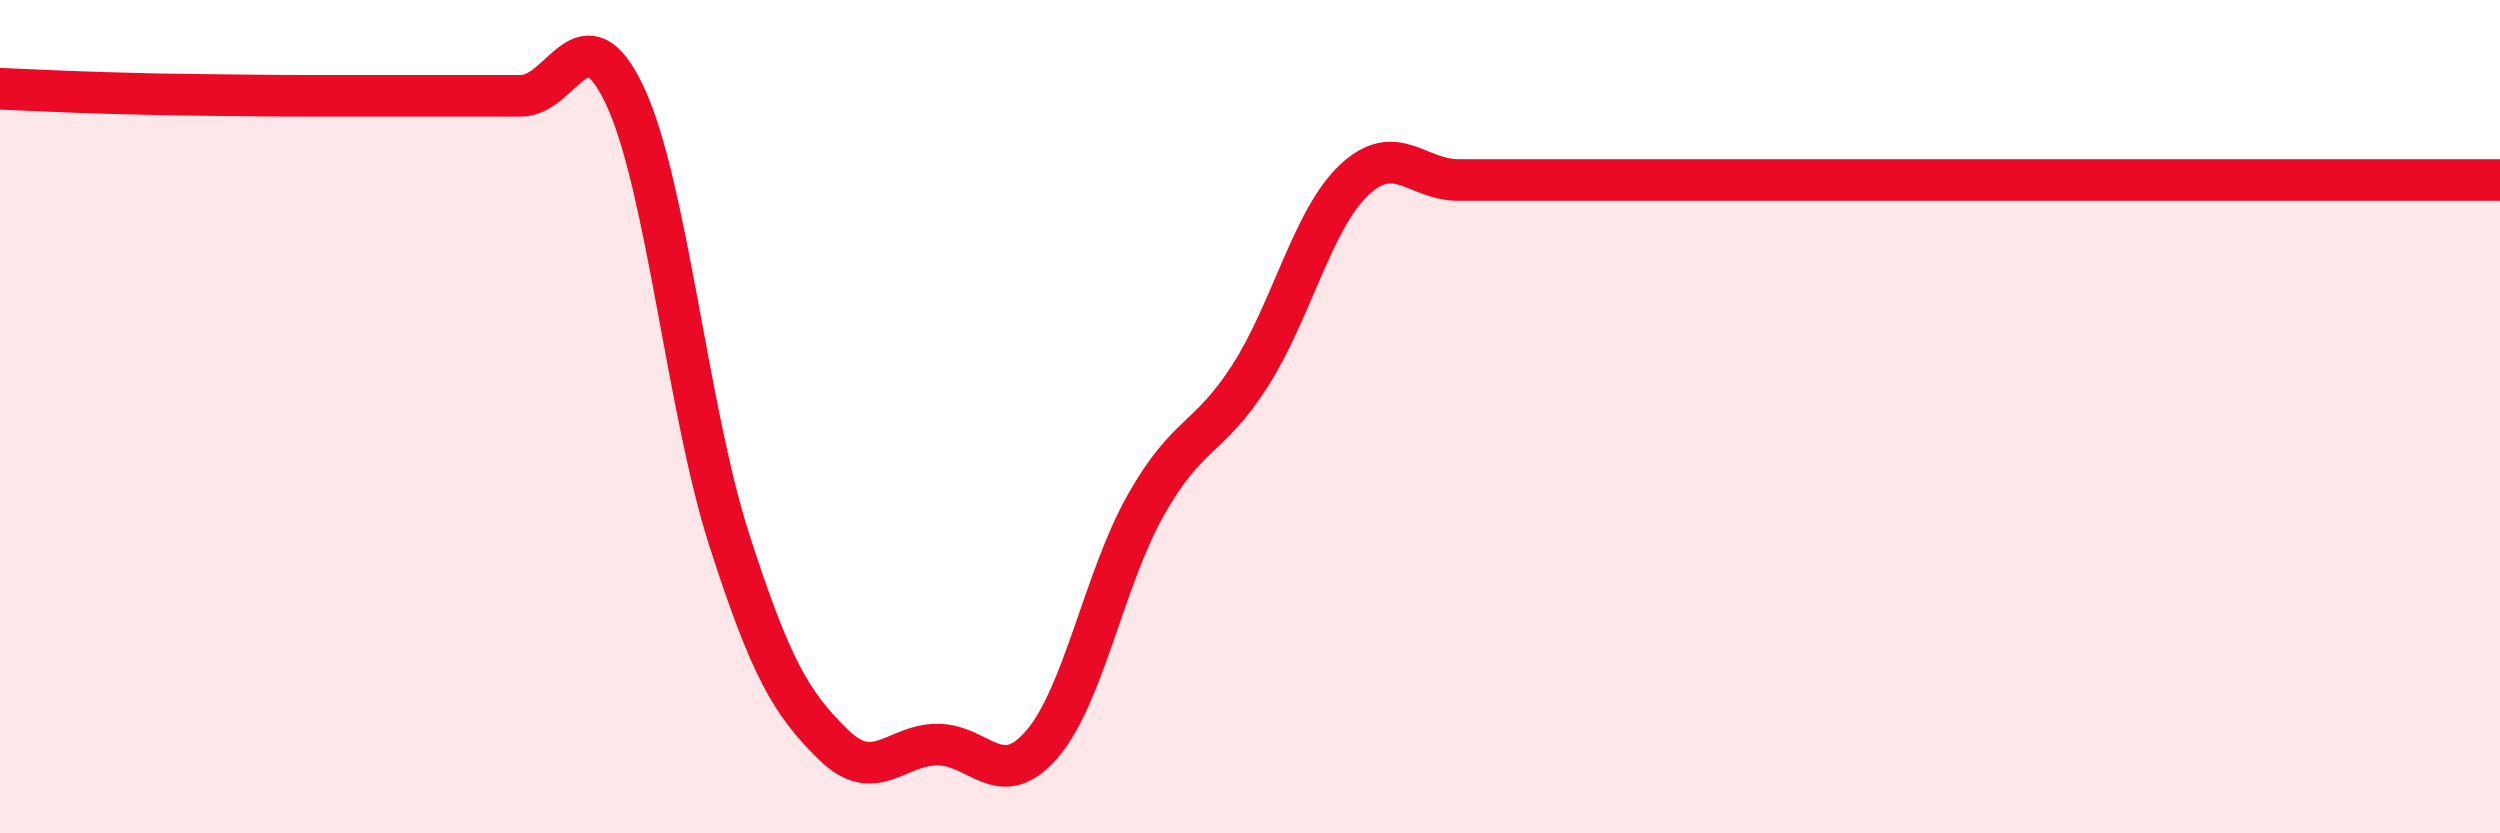
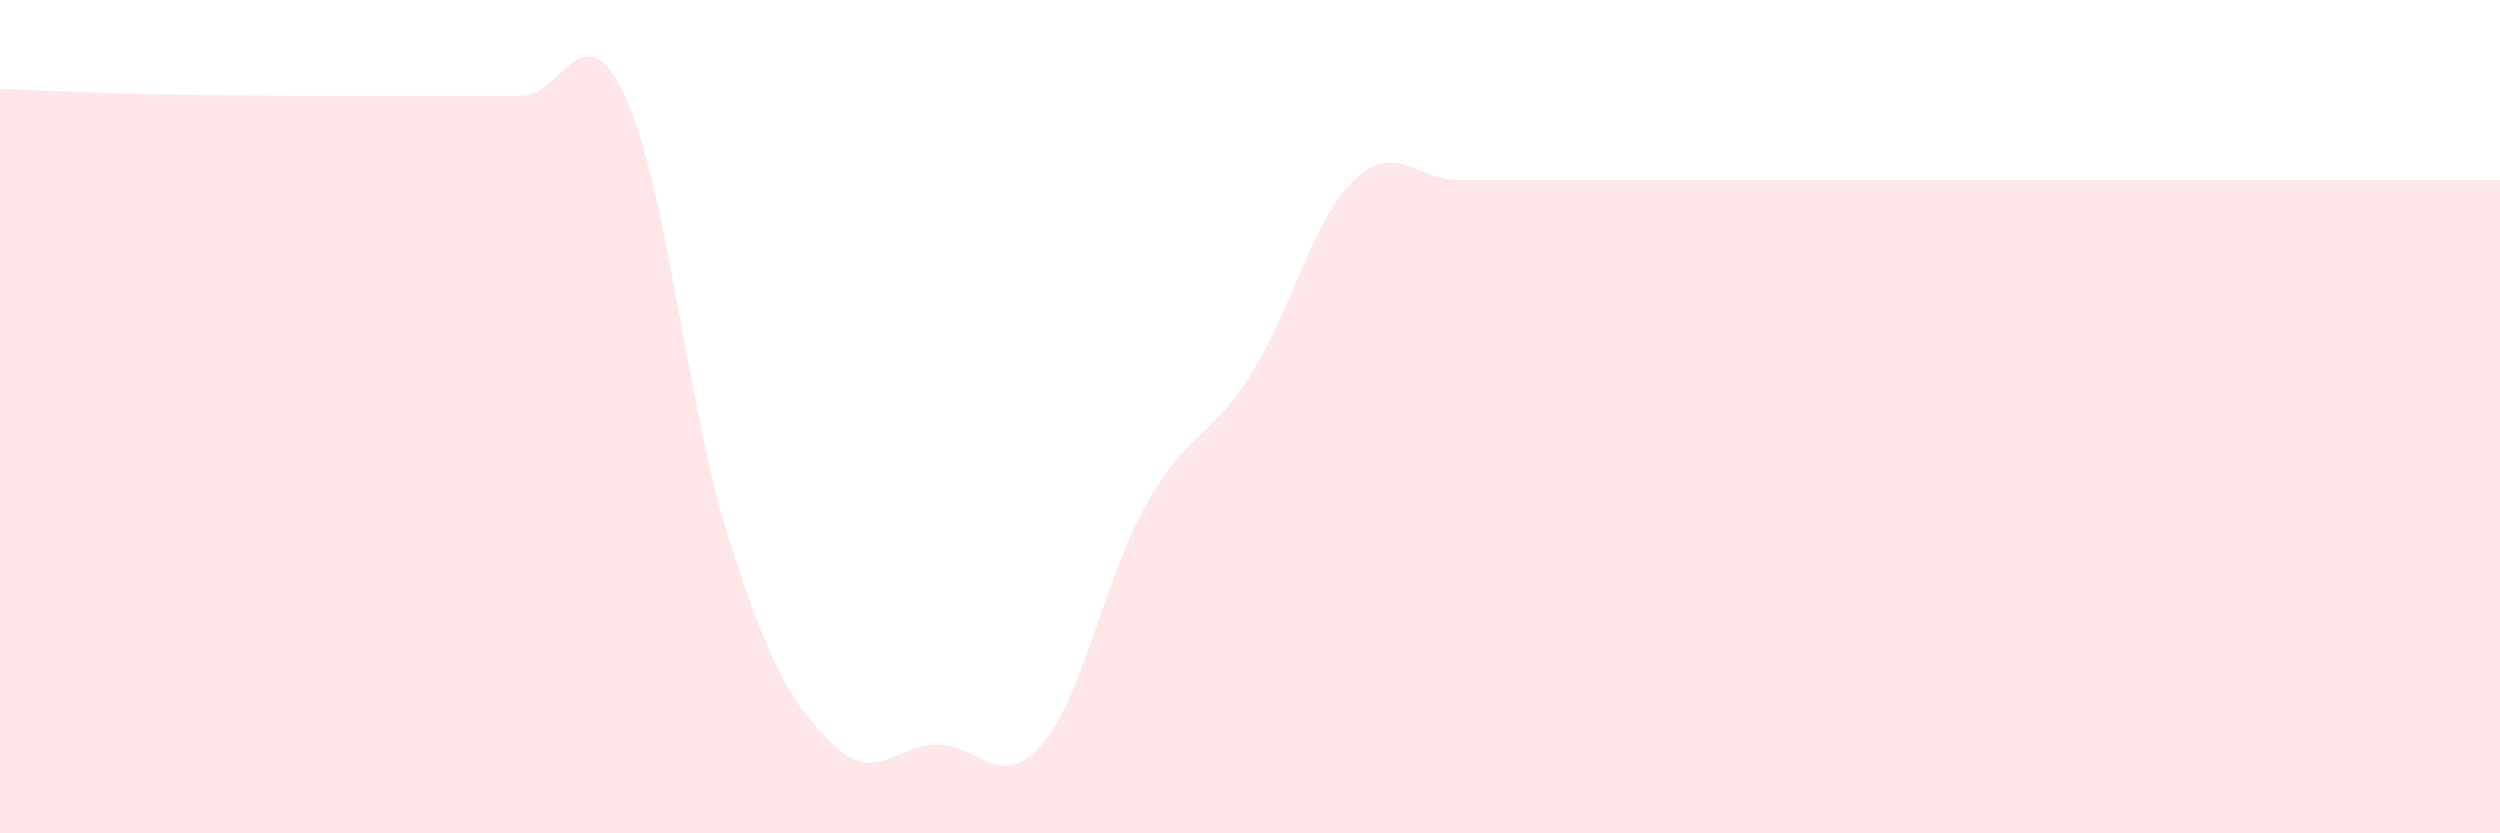
<svg xmlns="http://www.w3.org/2000/svg" width="60" height="20" viewBox="0 0 60 20">
  <path d="M 0,2.13 C 0.5,2.15 1.5,2.2 2.5,2.23 C 3.5,2.26 4,2.27 5,2.28 C 6,2.29 6.5,2.3 7.5,2.3 C 8.5,2.3 9,2.3 10,2.3 C 11,2.3 11.5,2.3 12.5,2.3 C 13.5,2.3 14,0.17 15,2.3 C 16,4.43 16.5,9.84 17.5,12.95 C 18.5,16.06 19,16.89 20,17.87 C 21,18.85 21.5,17.87 22.5,17.87 C 23.5,17.87 24,19.02 25,17.87 C 26,16.72 26.5,13.89 27.5,12.12 C 28.5,10.35 29,10.58 30,9.02 C 31,7.46 31.5,5.26 32.5,4.32 C 33.5,3.38 34,4.32 35,4.32 C 36,4.32 36.5,4.32 37.5,4.32 C 38.5,4.32 39,4.32 40,4.32 C 41,4.32 41.5,4.32 42.5,4.32 C 43.5,4.32 44,4.32 45,4.32 C 46,4.32 46.5,4.32 47.5,4.32 C 48.5,4.32 49,4.32 50,4.32 C 51,4.32 51.5,4.32 52.5,4.32 C 53.5,4.32 53.5,4.32 55,4.32 C 56.5,4.32 59,4.32 60,4.32L60 20L0 20Z" fill="#EB0A25" opacity="0.1" stroke-linecap="round" stroke-linejoin="round" />
-   <path d="M 0,2.13 C 0.5,2.15 1.5,2.2 2.5,2.23 C 3.5,2.26 4,2.27 5,2.28 C 6,2.29 6.5,2.3 7.5,2.3 C 8.5,2.3 9,2.3 10,2.3 C 11,2.3 11.5,2.3 12.5,2.3 C 13.5,2.3 14,0.17 15,2.3 C 16,4.43 16.5,9.84 17.5,12.95 C 18.5,16.06 19,16.89 20,17.87 C 21,18.85 21.5,17.87 22.5,17.87 C 23.5,17.87 24,19.02 25,17.87 C 26,16.72 26.5,13.89 27.5,12.12 C 28.5,10.35 29,10.58 30,9.02 C 31,7.46 31.5,5.26 32.5,4.32 C 33.5,3.38 34,4.32 35,4.32 C 36,4.32 36.5,4.32 37.5,4.32 C 38.5,4.32 39,4.32 40,4.32 C 41,4.32 41.5,4.32 42.5,4.32 C 43.5,4.32 44,4.32 45,4.32 C 46,4.32 46.5,4.32 47.5,4.32 C 48.5,4.32 49,4.32 50,4.32 C 51,4.32 51.5,4.32 52.5,4.32 C 53.5,4.32 53.5,4.32 55,4.32 C 56.5,4.32 59,4.32 60,4.32" stroke="#EB0A25" stroke-width="1" fill="none" stroke-linecap="round" stroke-linejoin="round" />
</svg>